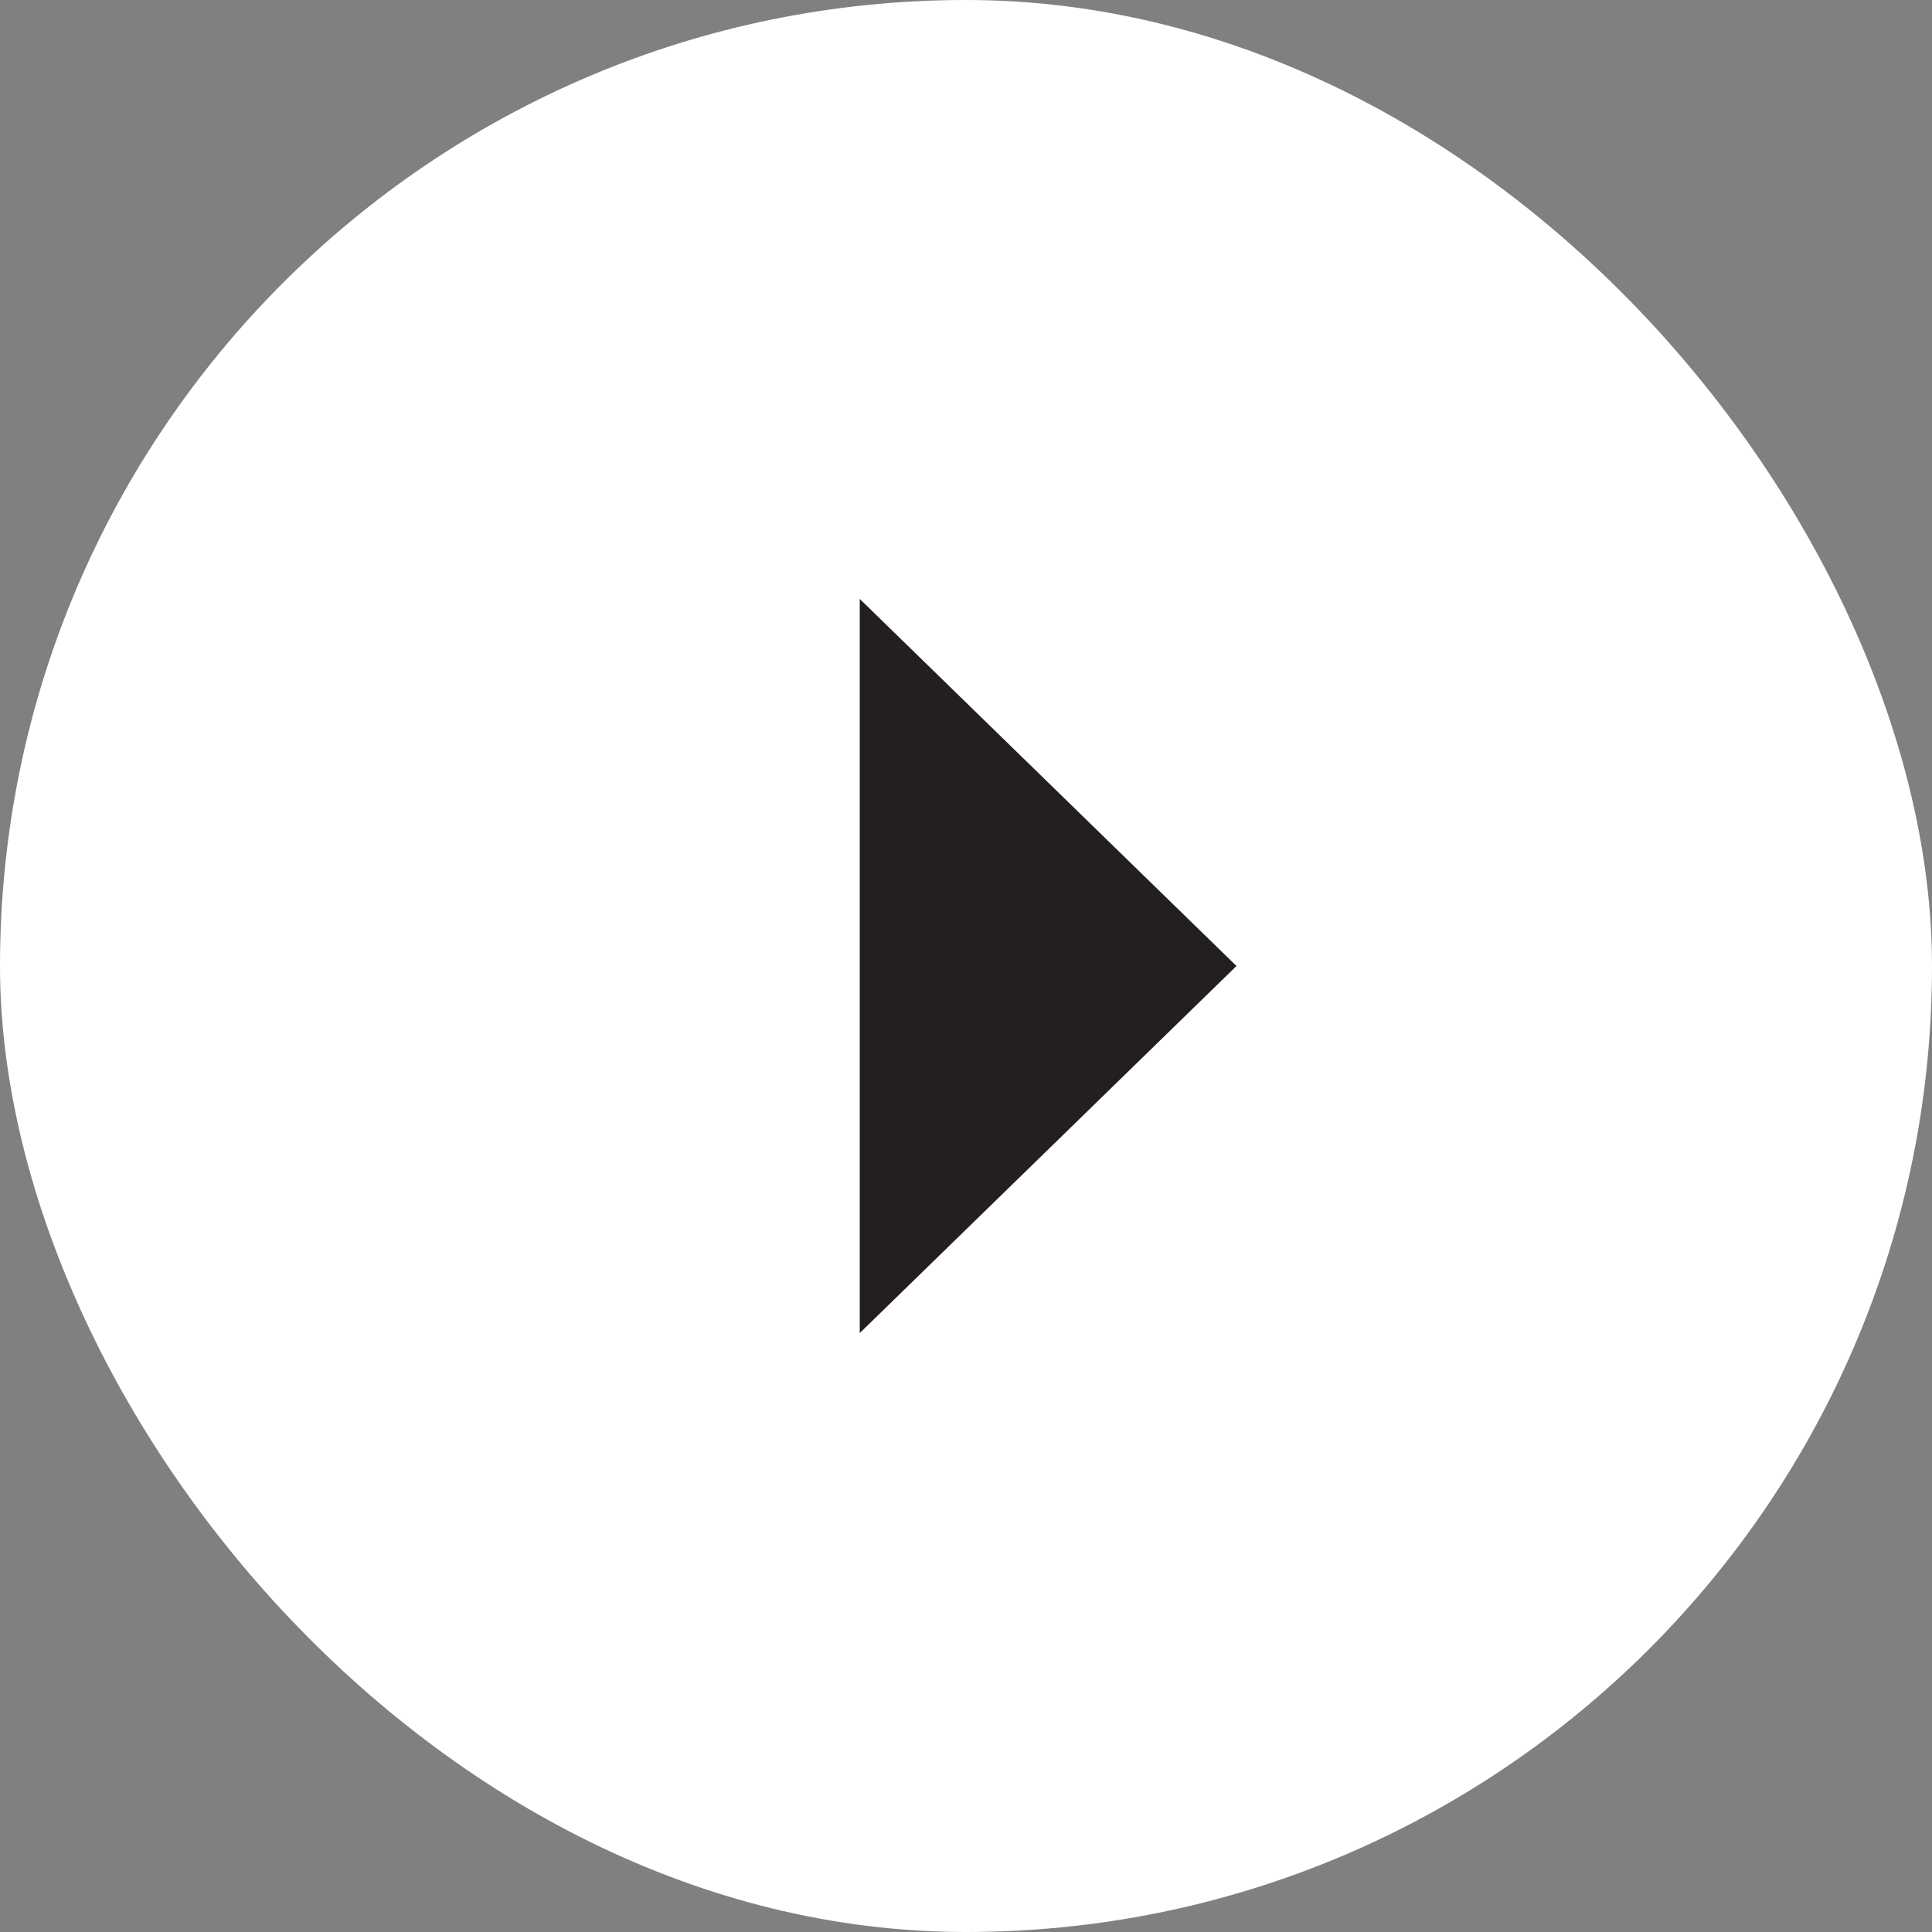
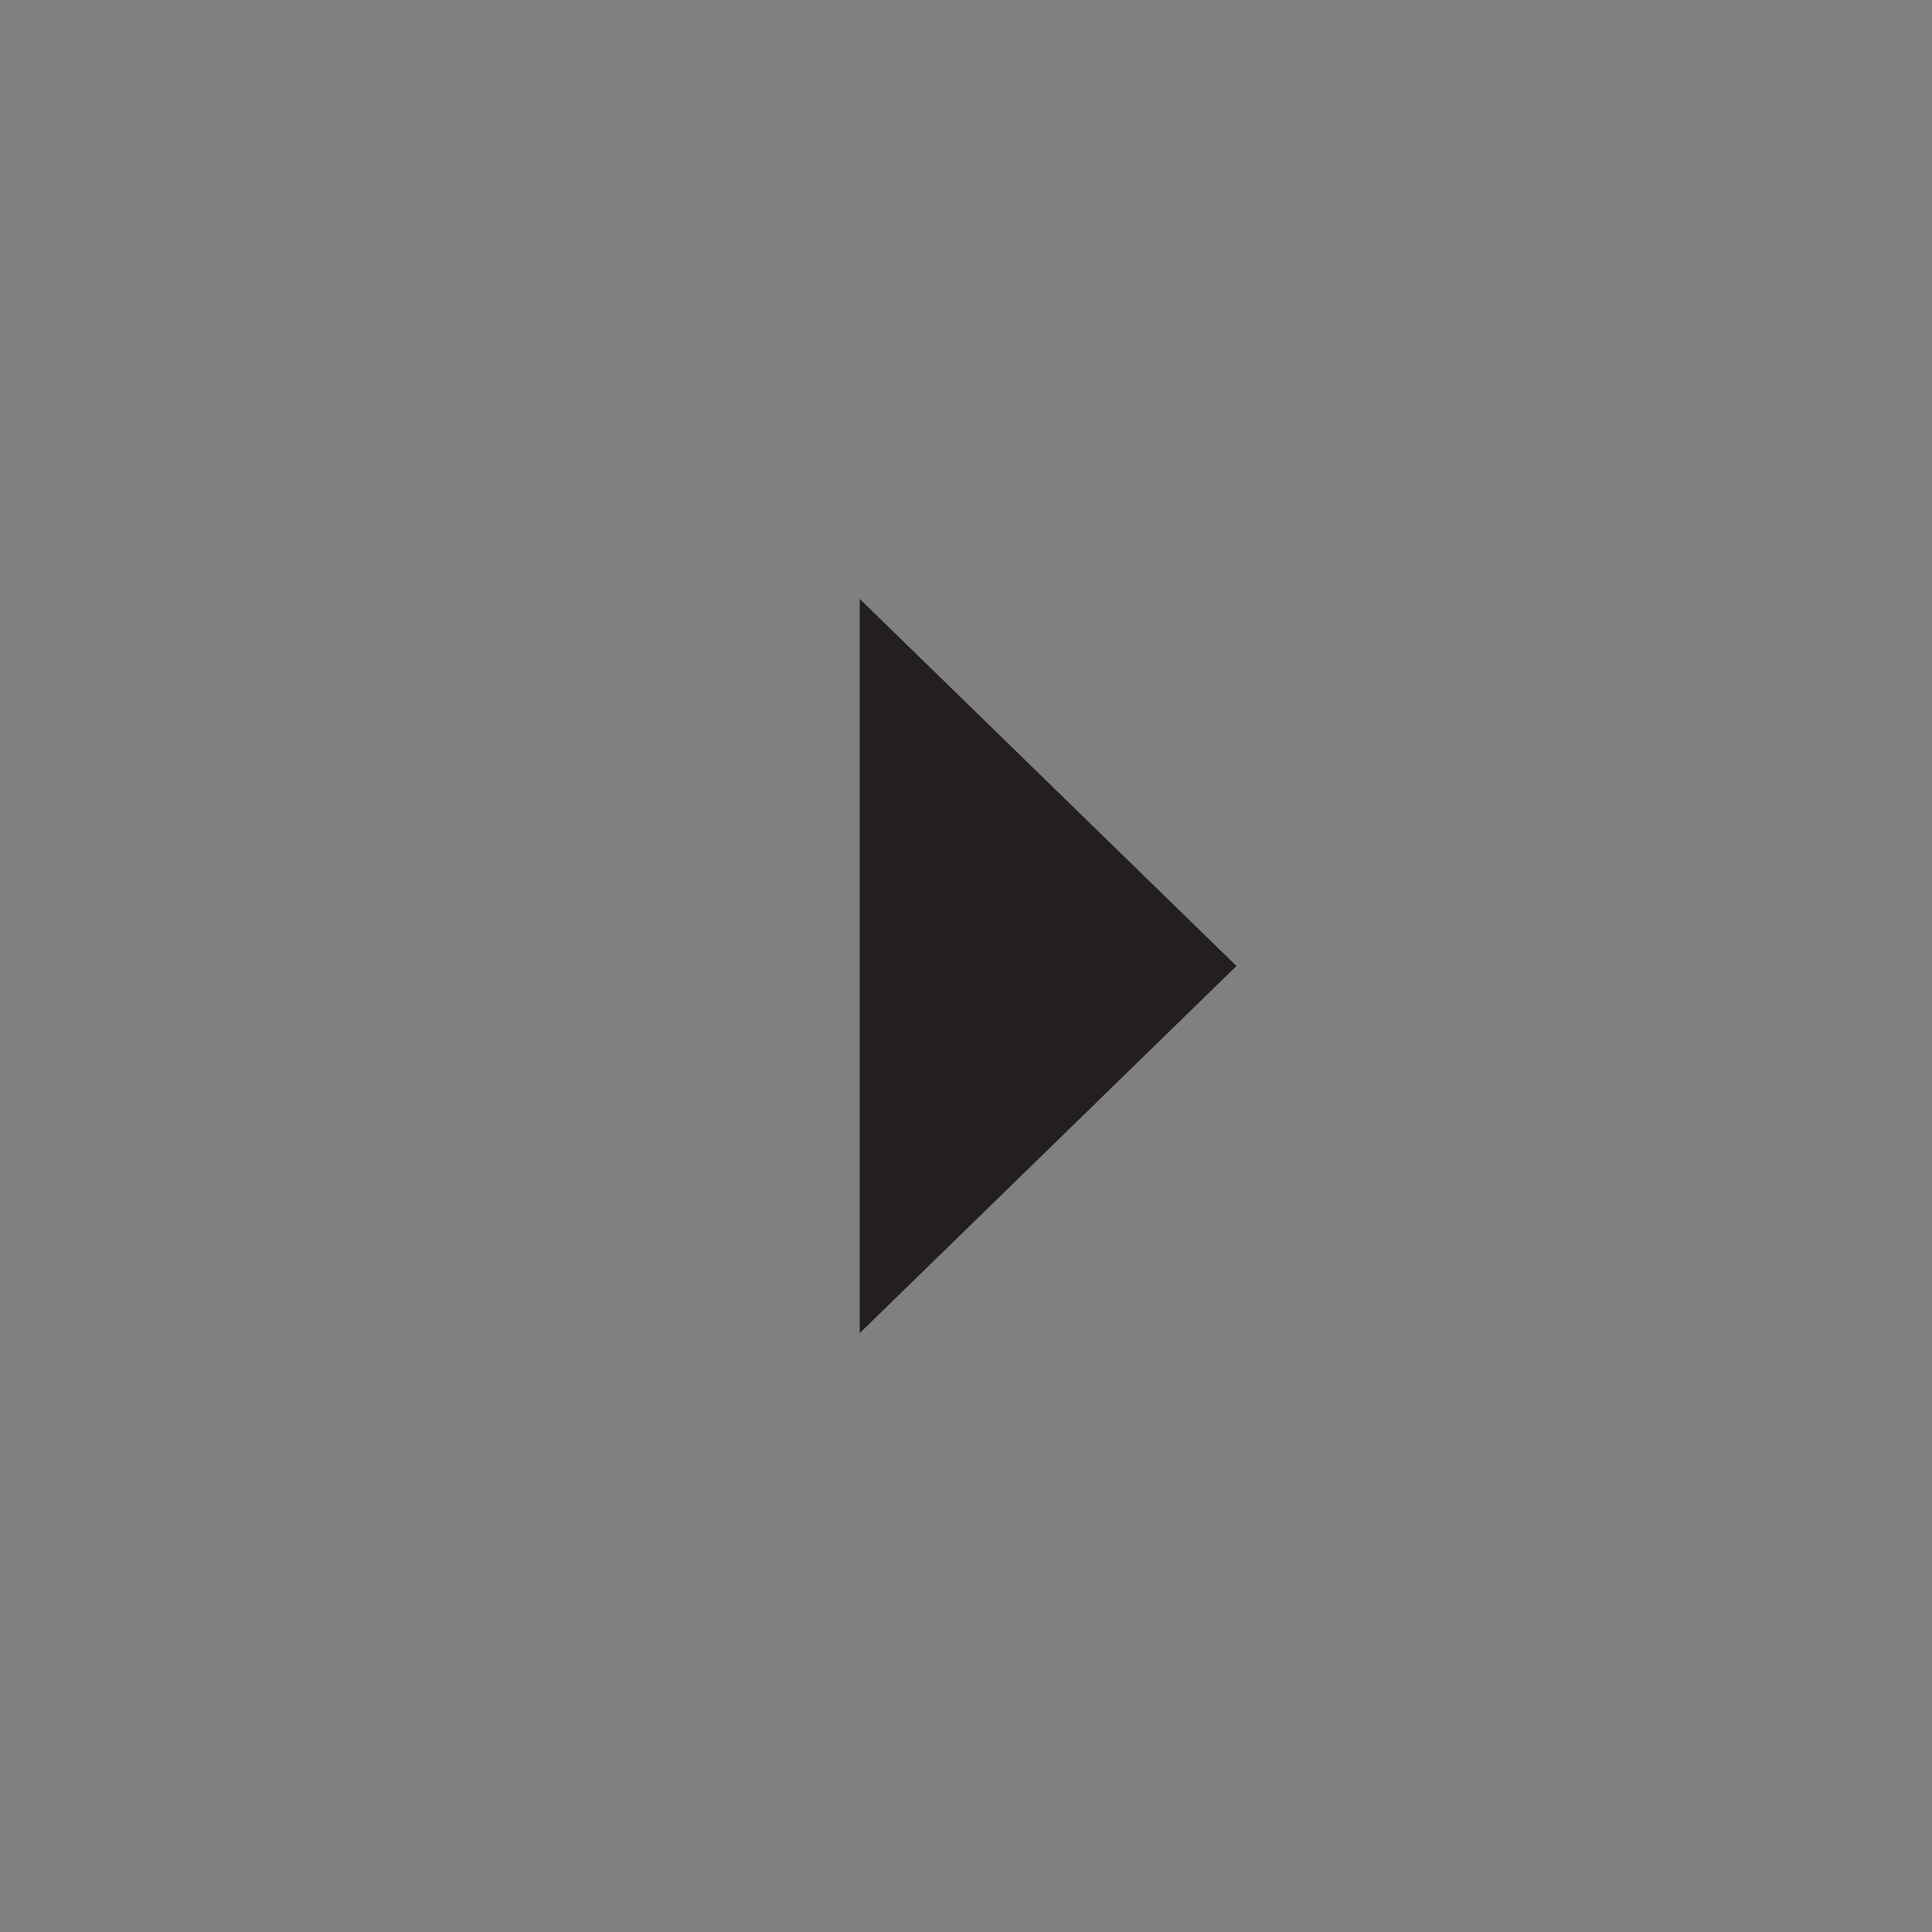
<svg xmlns="http://www.w3.org/2000/svg" viewBox="0 0 200 200">
  <rect x="0" y="0" width="200" height="200" fill="#808080" stroke="none" />
  <g fill-rule="nonzero" fill="none">
-     <rect fill="#FFF" width="200" height="200" rx="100" />
    <path fill="#231F20" d="M128 100l-39 38V62z" />
  </g>
</svg>